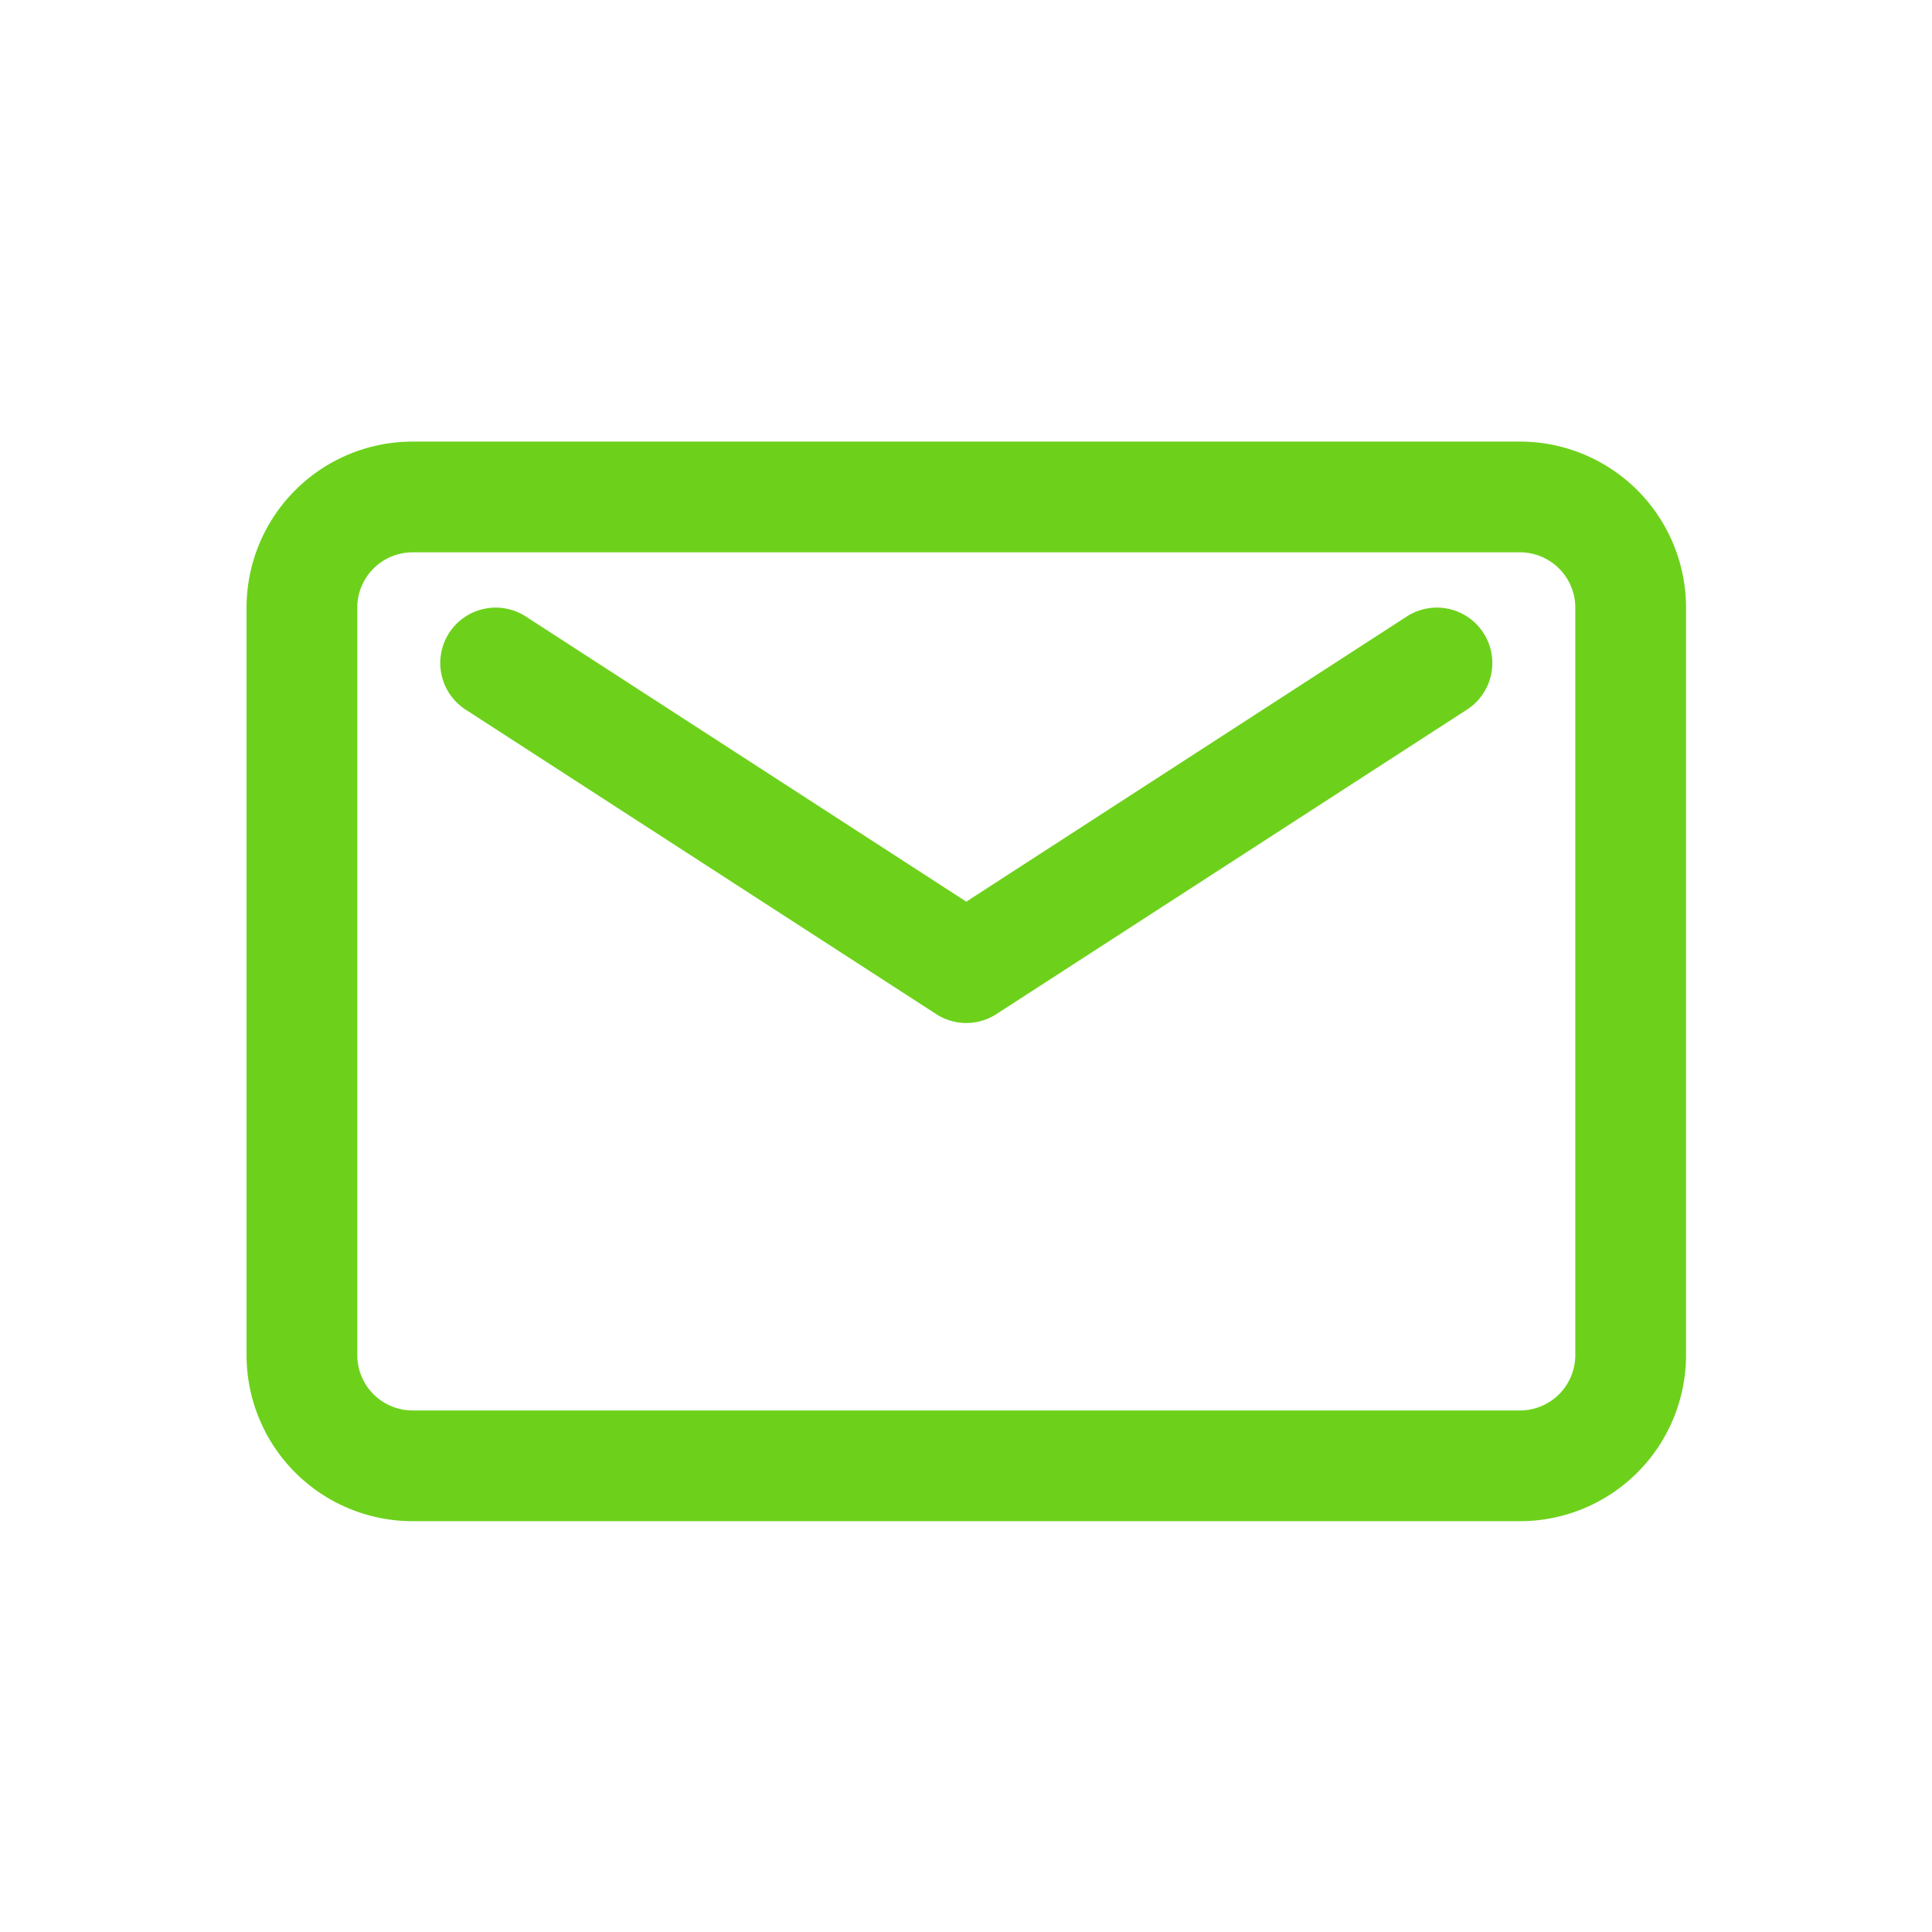
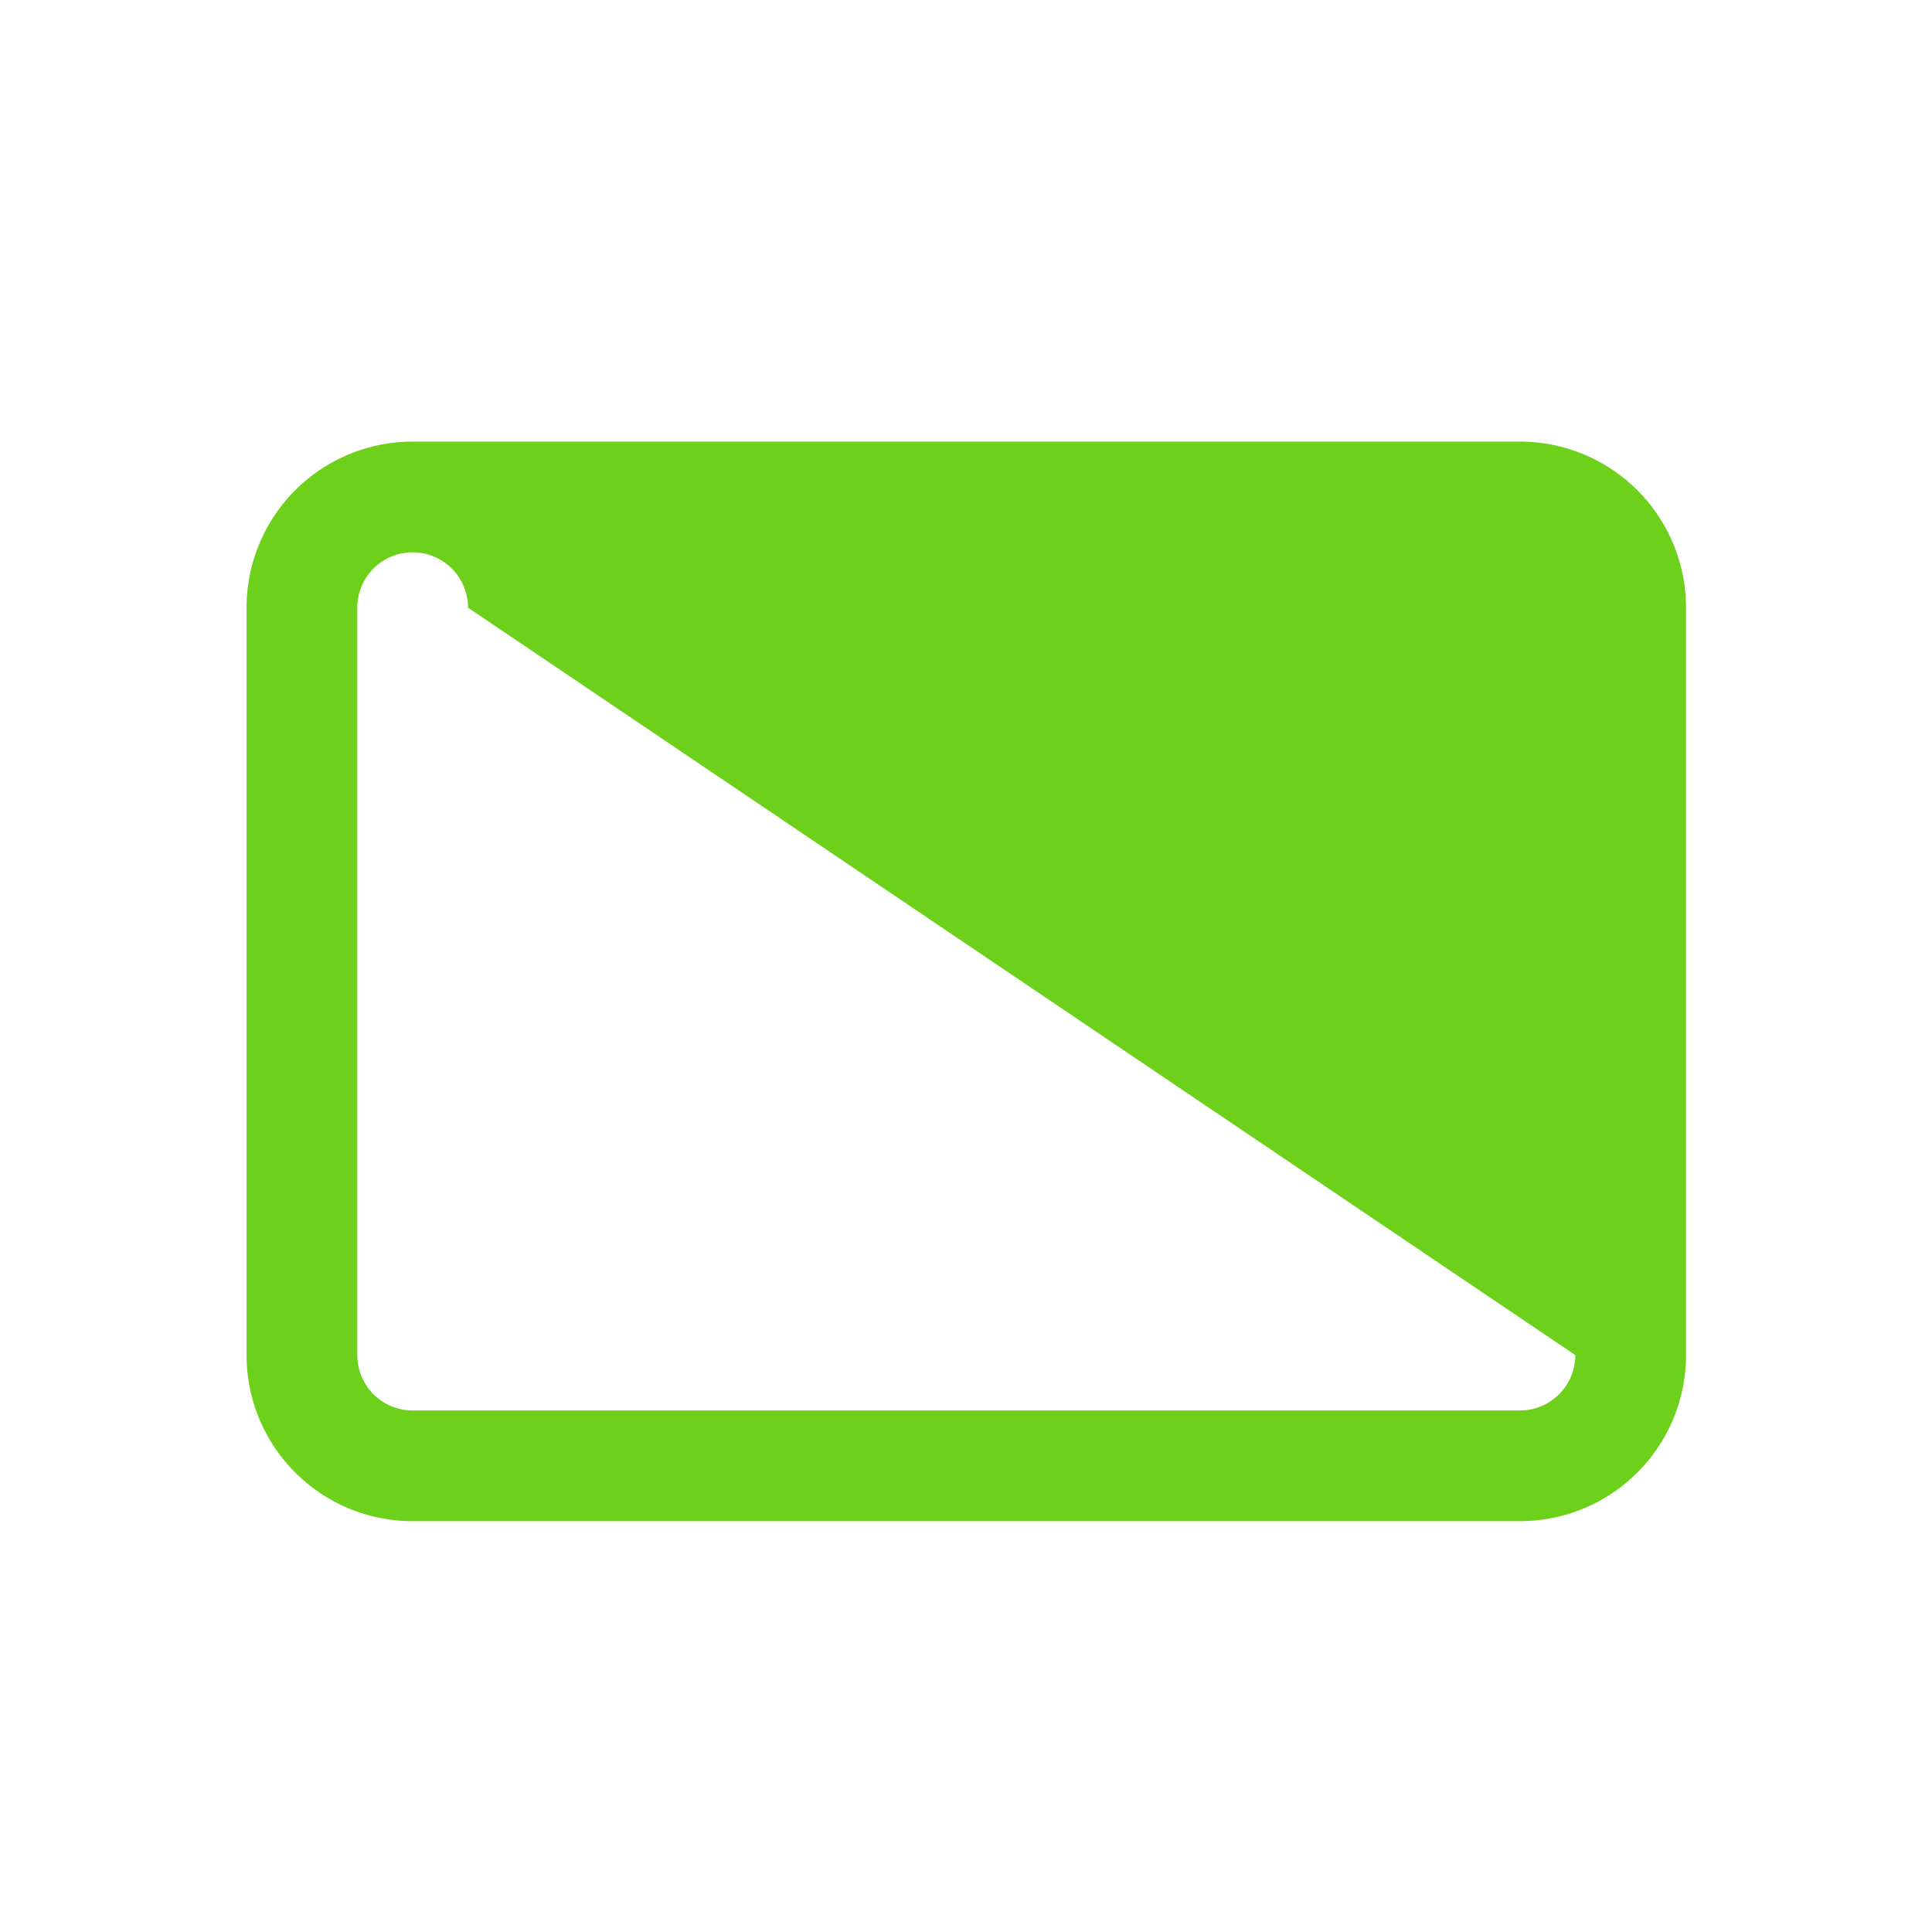
<svg xmlns="http://www.w3.org/2000/svg" id="SvgjsSvg1001" width="288" height="288" version="1.1">
  <defs id="SvgjsDefs1002" />
  <g id="SvgjsG1008" transform="matrix(0.917,0,0,0.917,11.995,12.183)">
    <svg viewBox="0 0 64 64" width="288" height="288">
-       <path d="M52,13H12a6,6,0,0,0-6,6V46a6,6,0,0,0,6,6H52a6,6,0,0,0,6-6V19A6,6,0,0,0,52,13Zm2,33a2,2,0,0,1-2,2H12a2,2,0,0,1-2-2V19a2,2,0,0,1,2-2H52a2,2,0,0,1,2,2Z" fill="#6dd11b" class="color000 svgShape" />
-       <path d="M47.91,19.32,32,29.62,16.09,19.32a2,2,0,0,0-2.18,3.36l17,11a2,2,0,0,0,2.18,0l17-11a2,2,0,1,0-2.18-3.36Z" fill="#6dd11b" class="color000 svgShape" />
+       <path d="M52,13H12a6,6,0,0,0-6,6V46a6,6,0,0,0,6,6H52a6,6,0,0,0,6-6V19A6,6,0,0,0,52,13Zm2,33a2,2,0,0,1-2,2H12a2,2,0,0,1-2-2V19a2,2,0,0,1,2-2a2,2,0,0,1,2,2Z" fill="#6dd11b" class="color000 svgShape" />
    </svg>
  </g>
</svg>